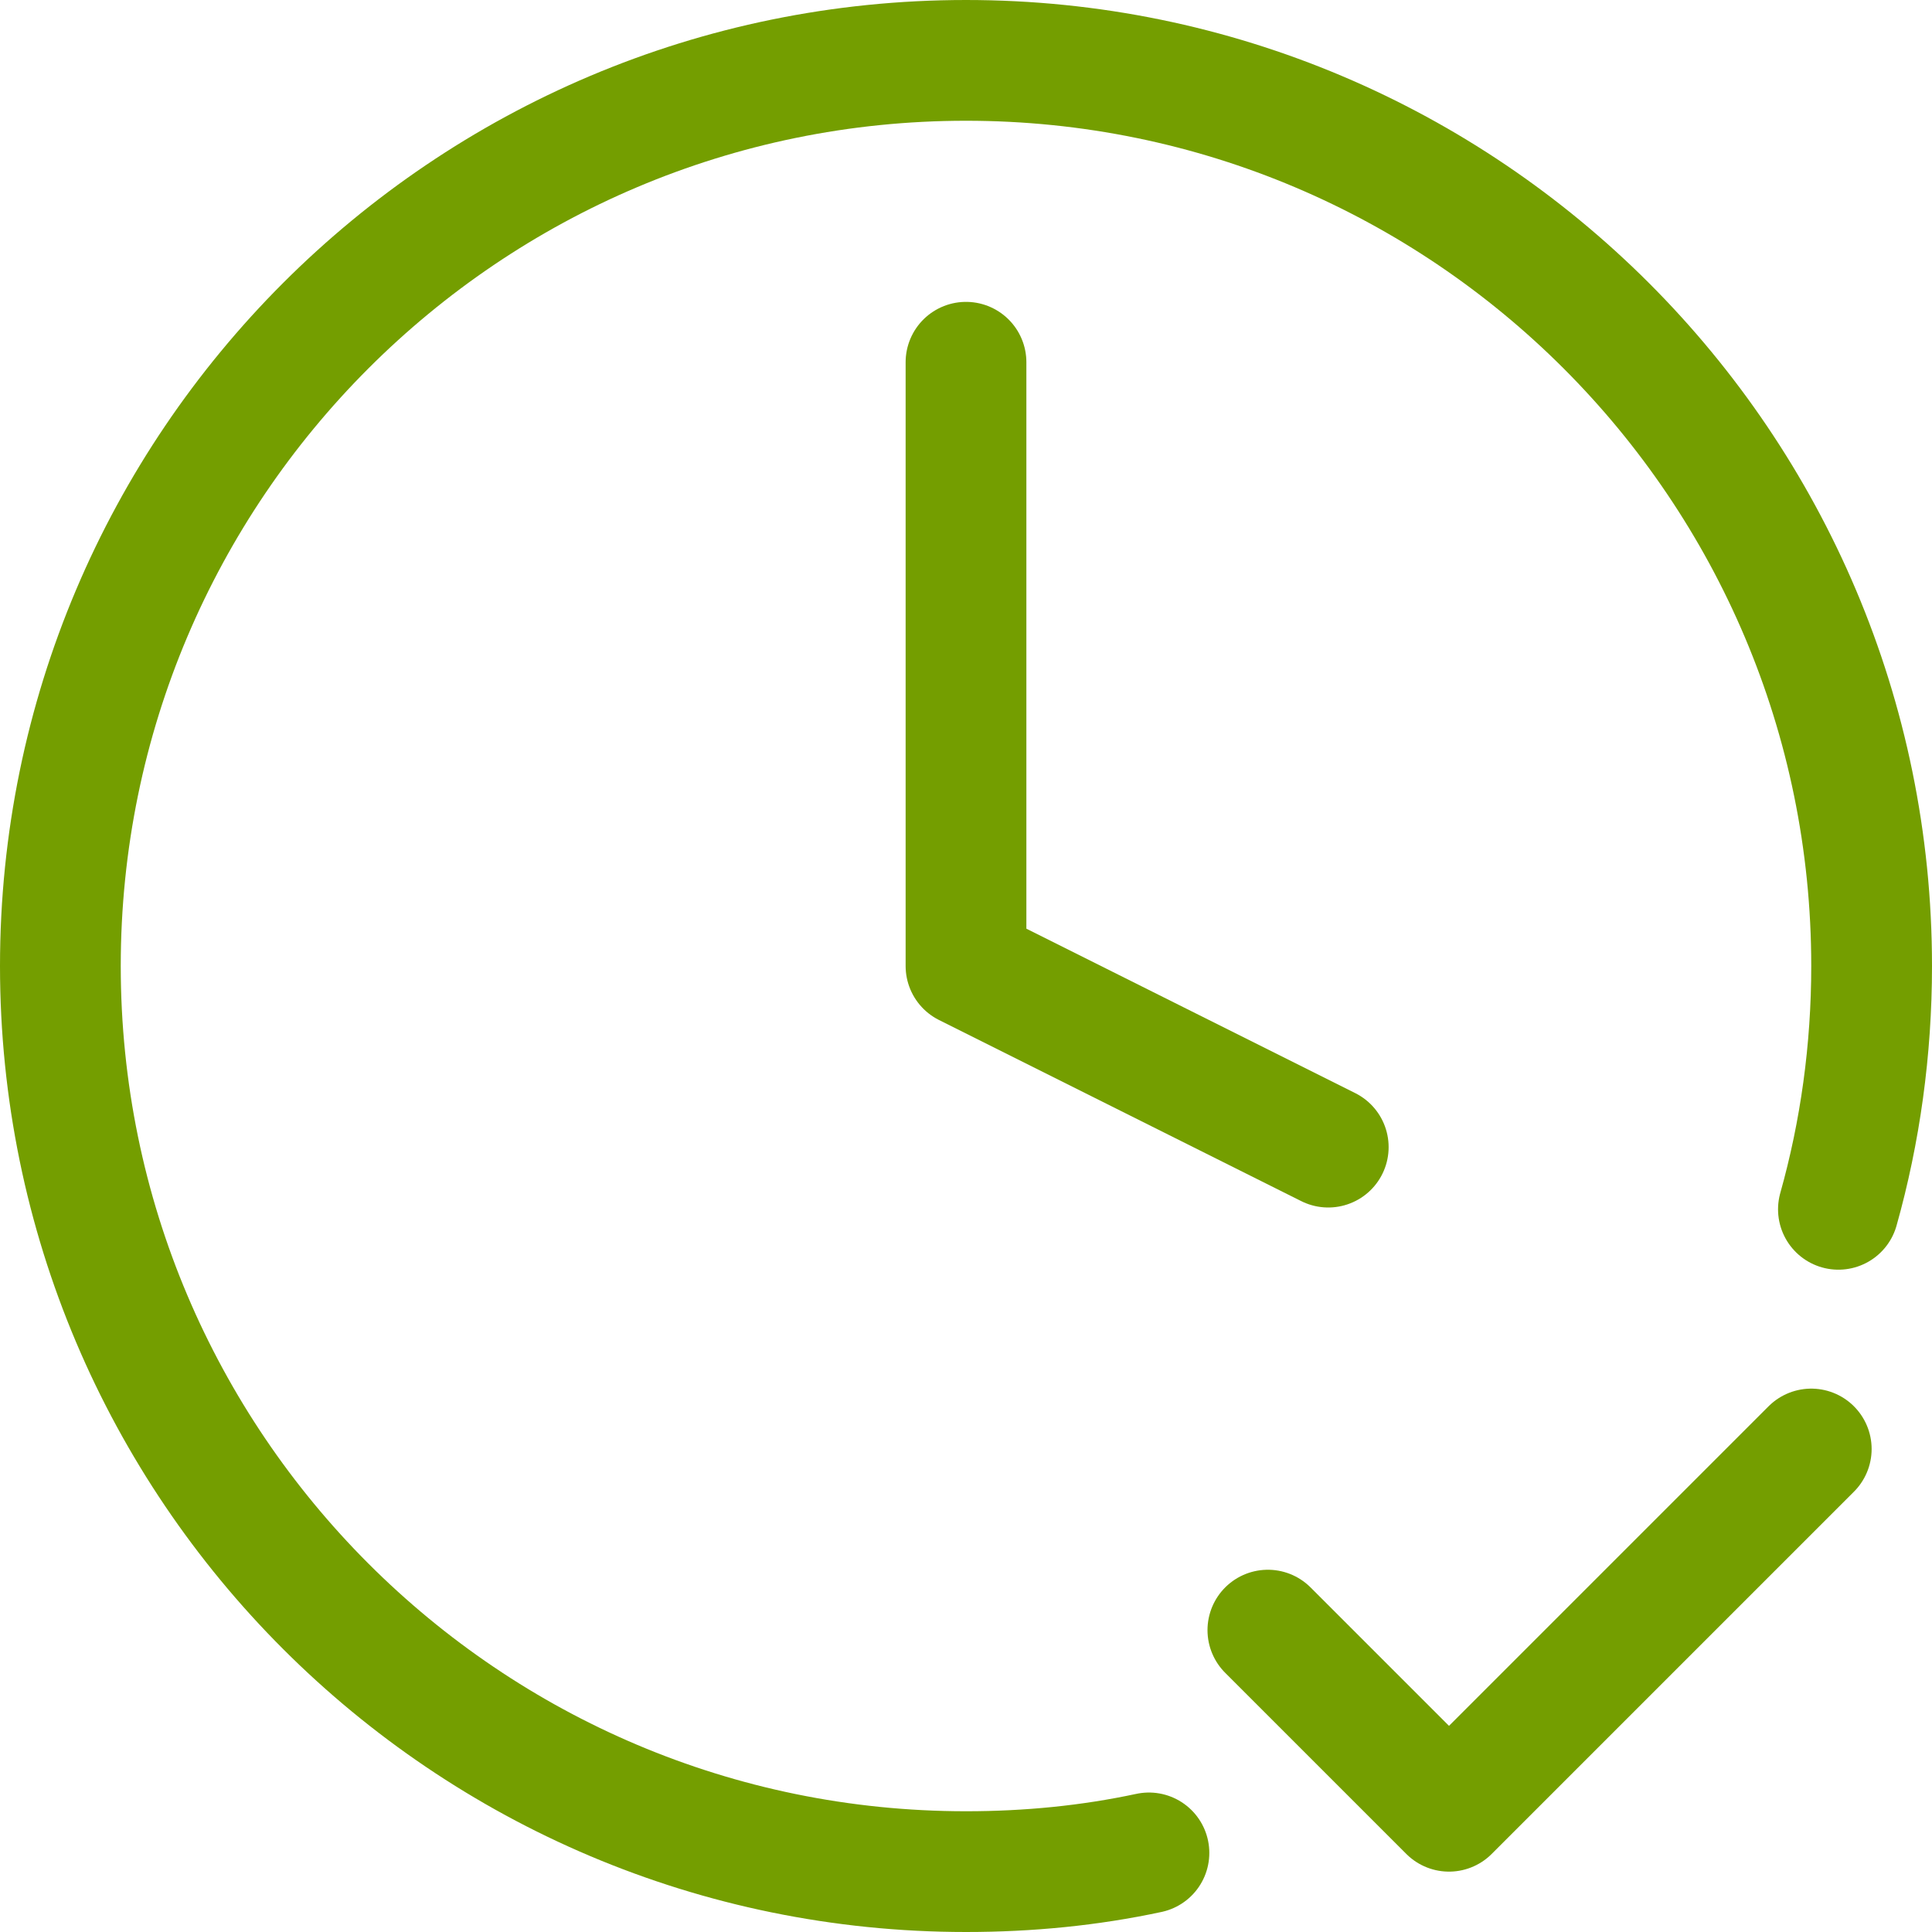
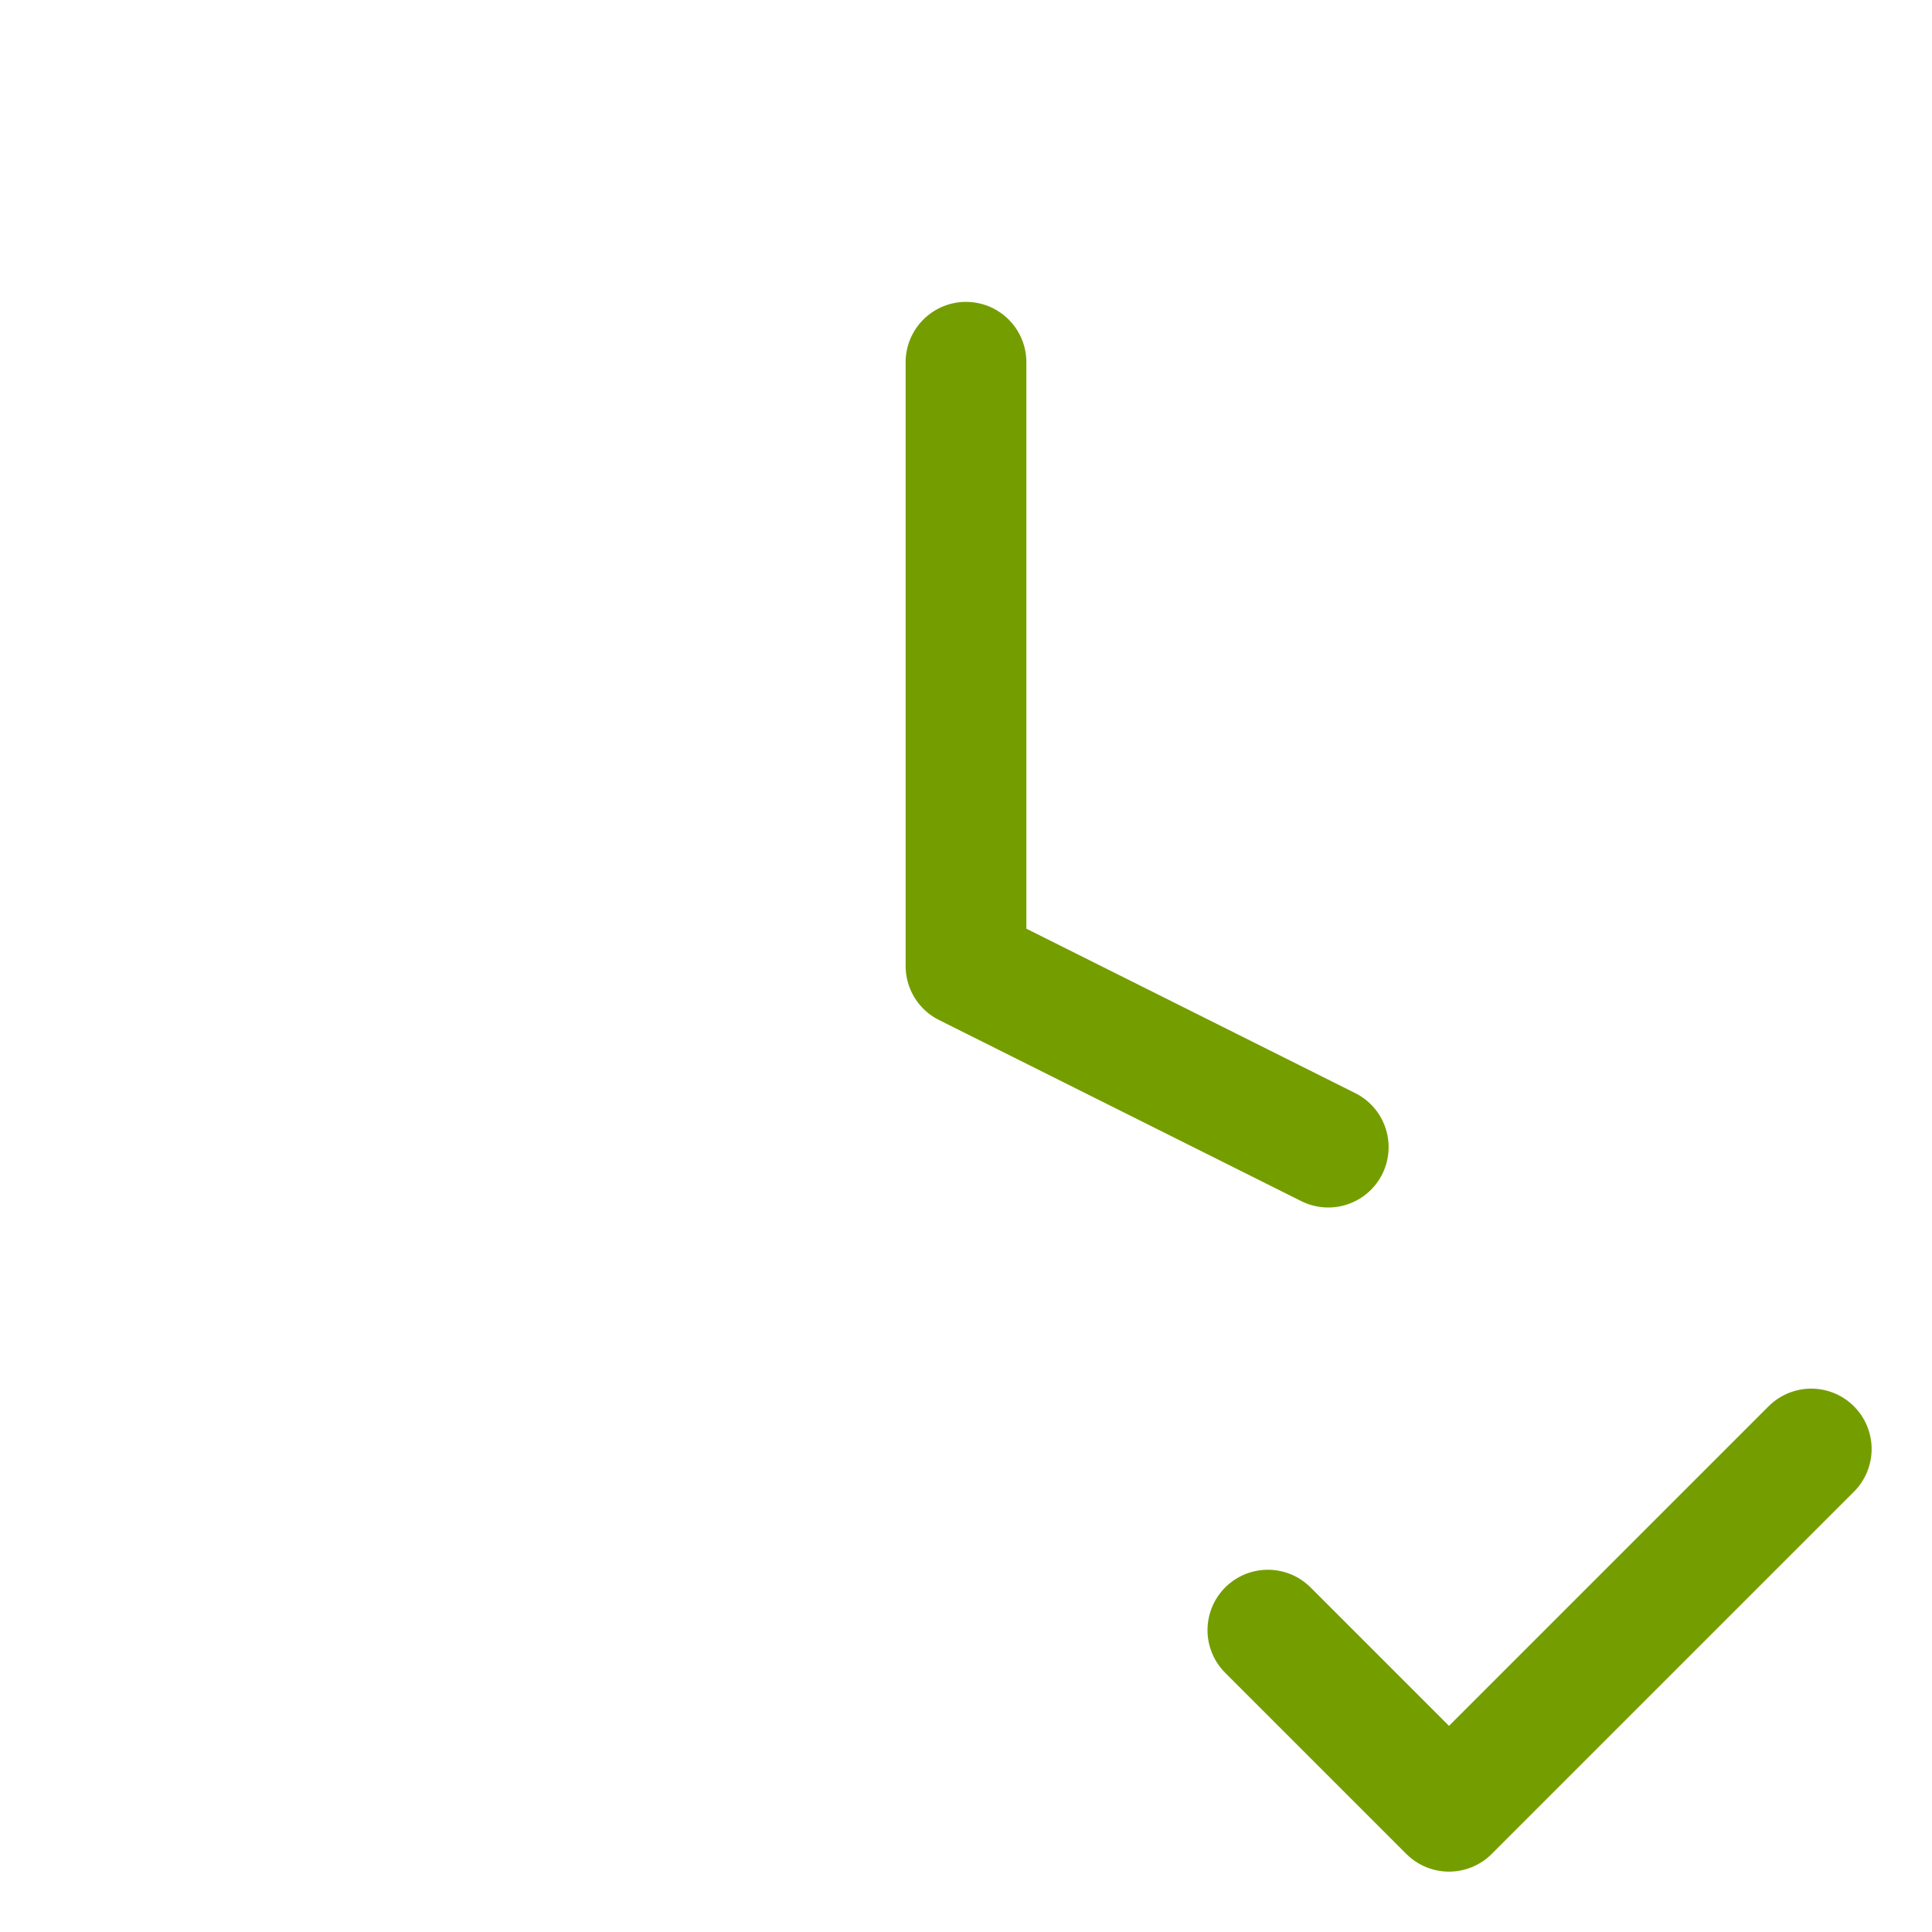
<svg xmlns="http://www.w3.org/2000/svg" id="Layer_1" data-name="Layer 1" viewBox="0 0 32 32">
  <defs>
    <style>
      .cls-1 {
        fill: none;
        stroke: #749e00;
        stroke-linecap: round;
        stroke-linejoin: round;
        stroke-width: 2px;
      }
    </style>
  </defs>
-   <path class="cls-1" d="M19.03,30.69c-.98.21-1.99.31-3.03.31-8.28,0-15-6.72-15-15S7.72,1,16,1s15,6.72,15,15c0,1.39-.19,2.75-.55,4.03" />
  <polyline class="cls-1" points="16 6 16 16 22 19" />
  <polyline class="cls-1" points="21 27 24 30 30 24" />
</svg>